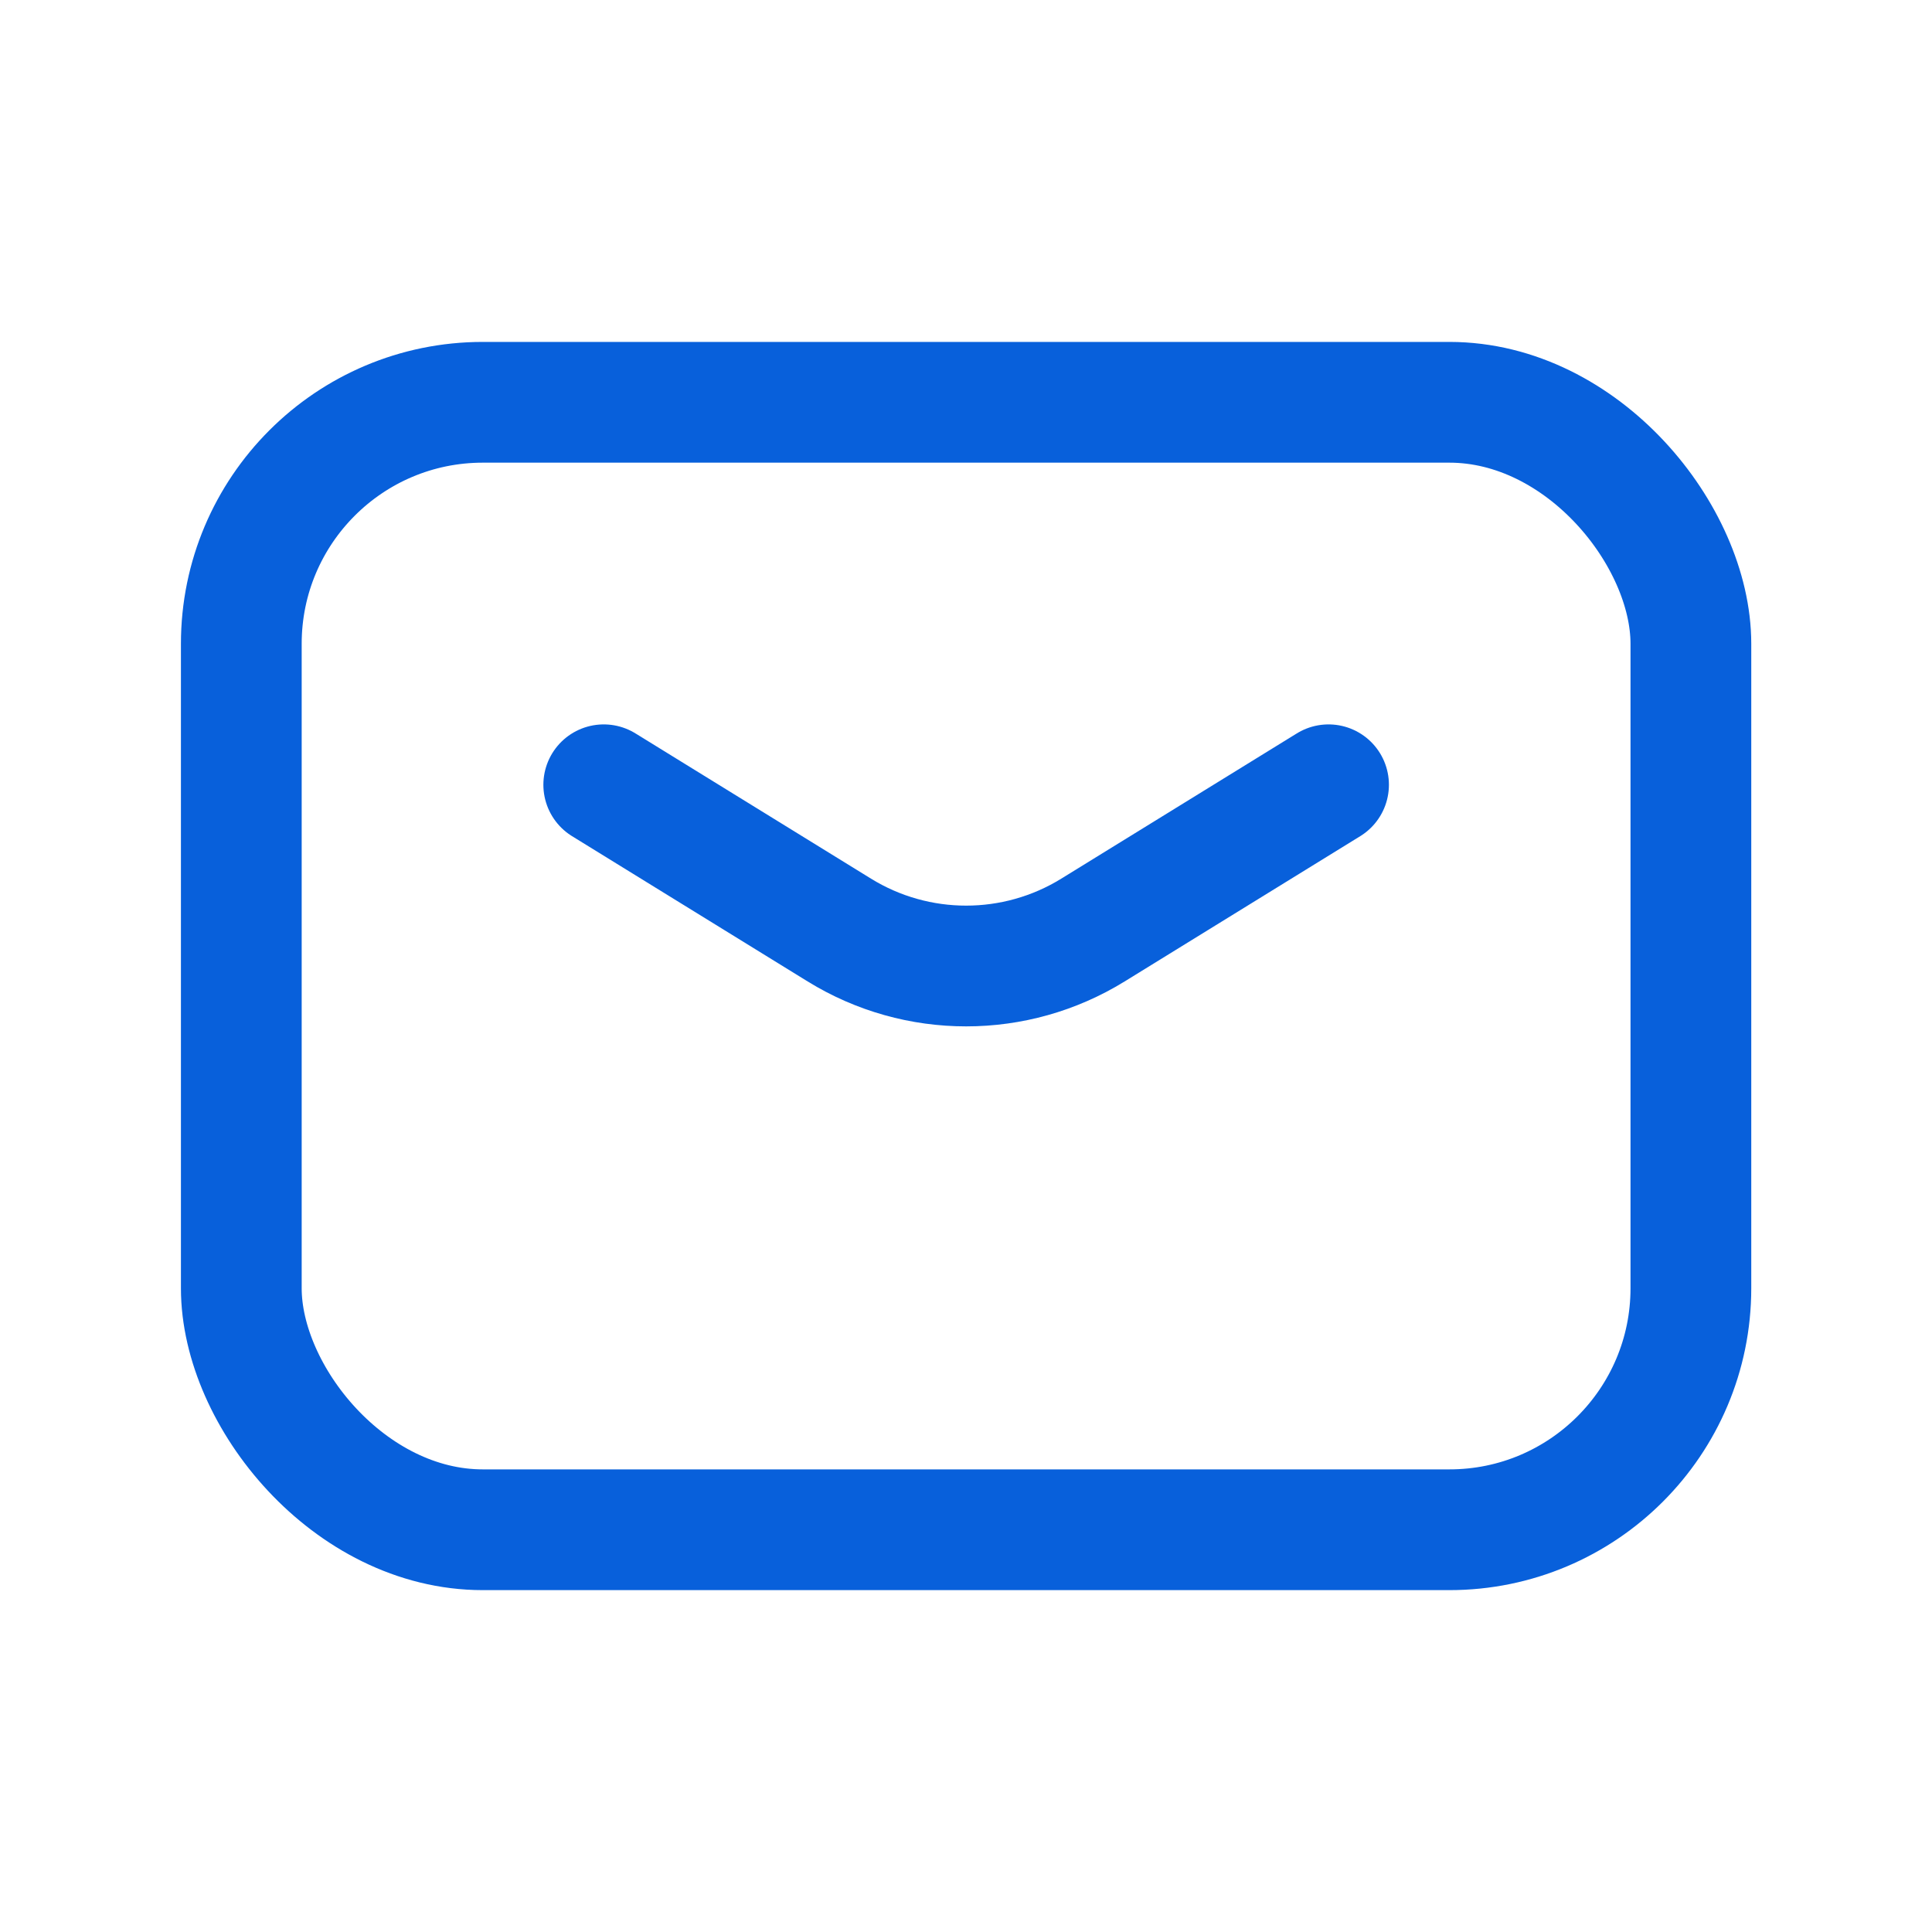
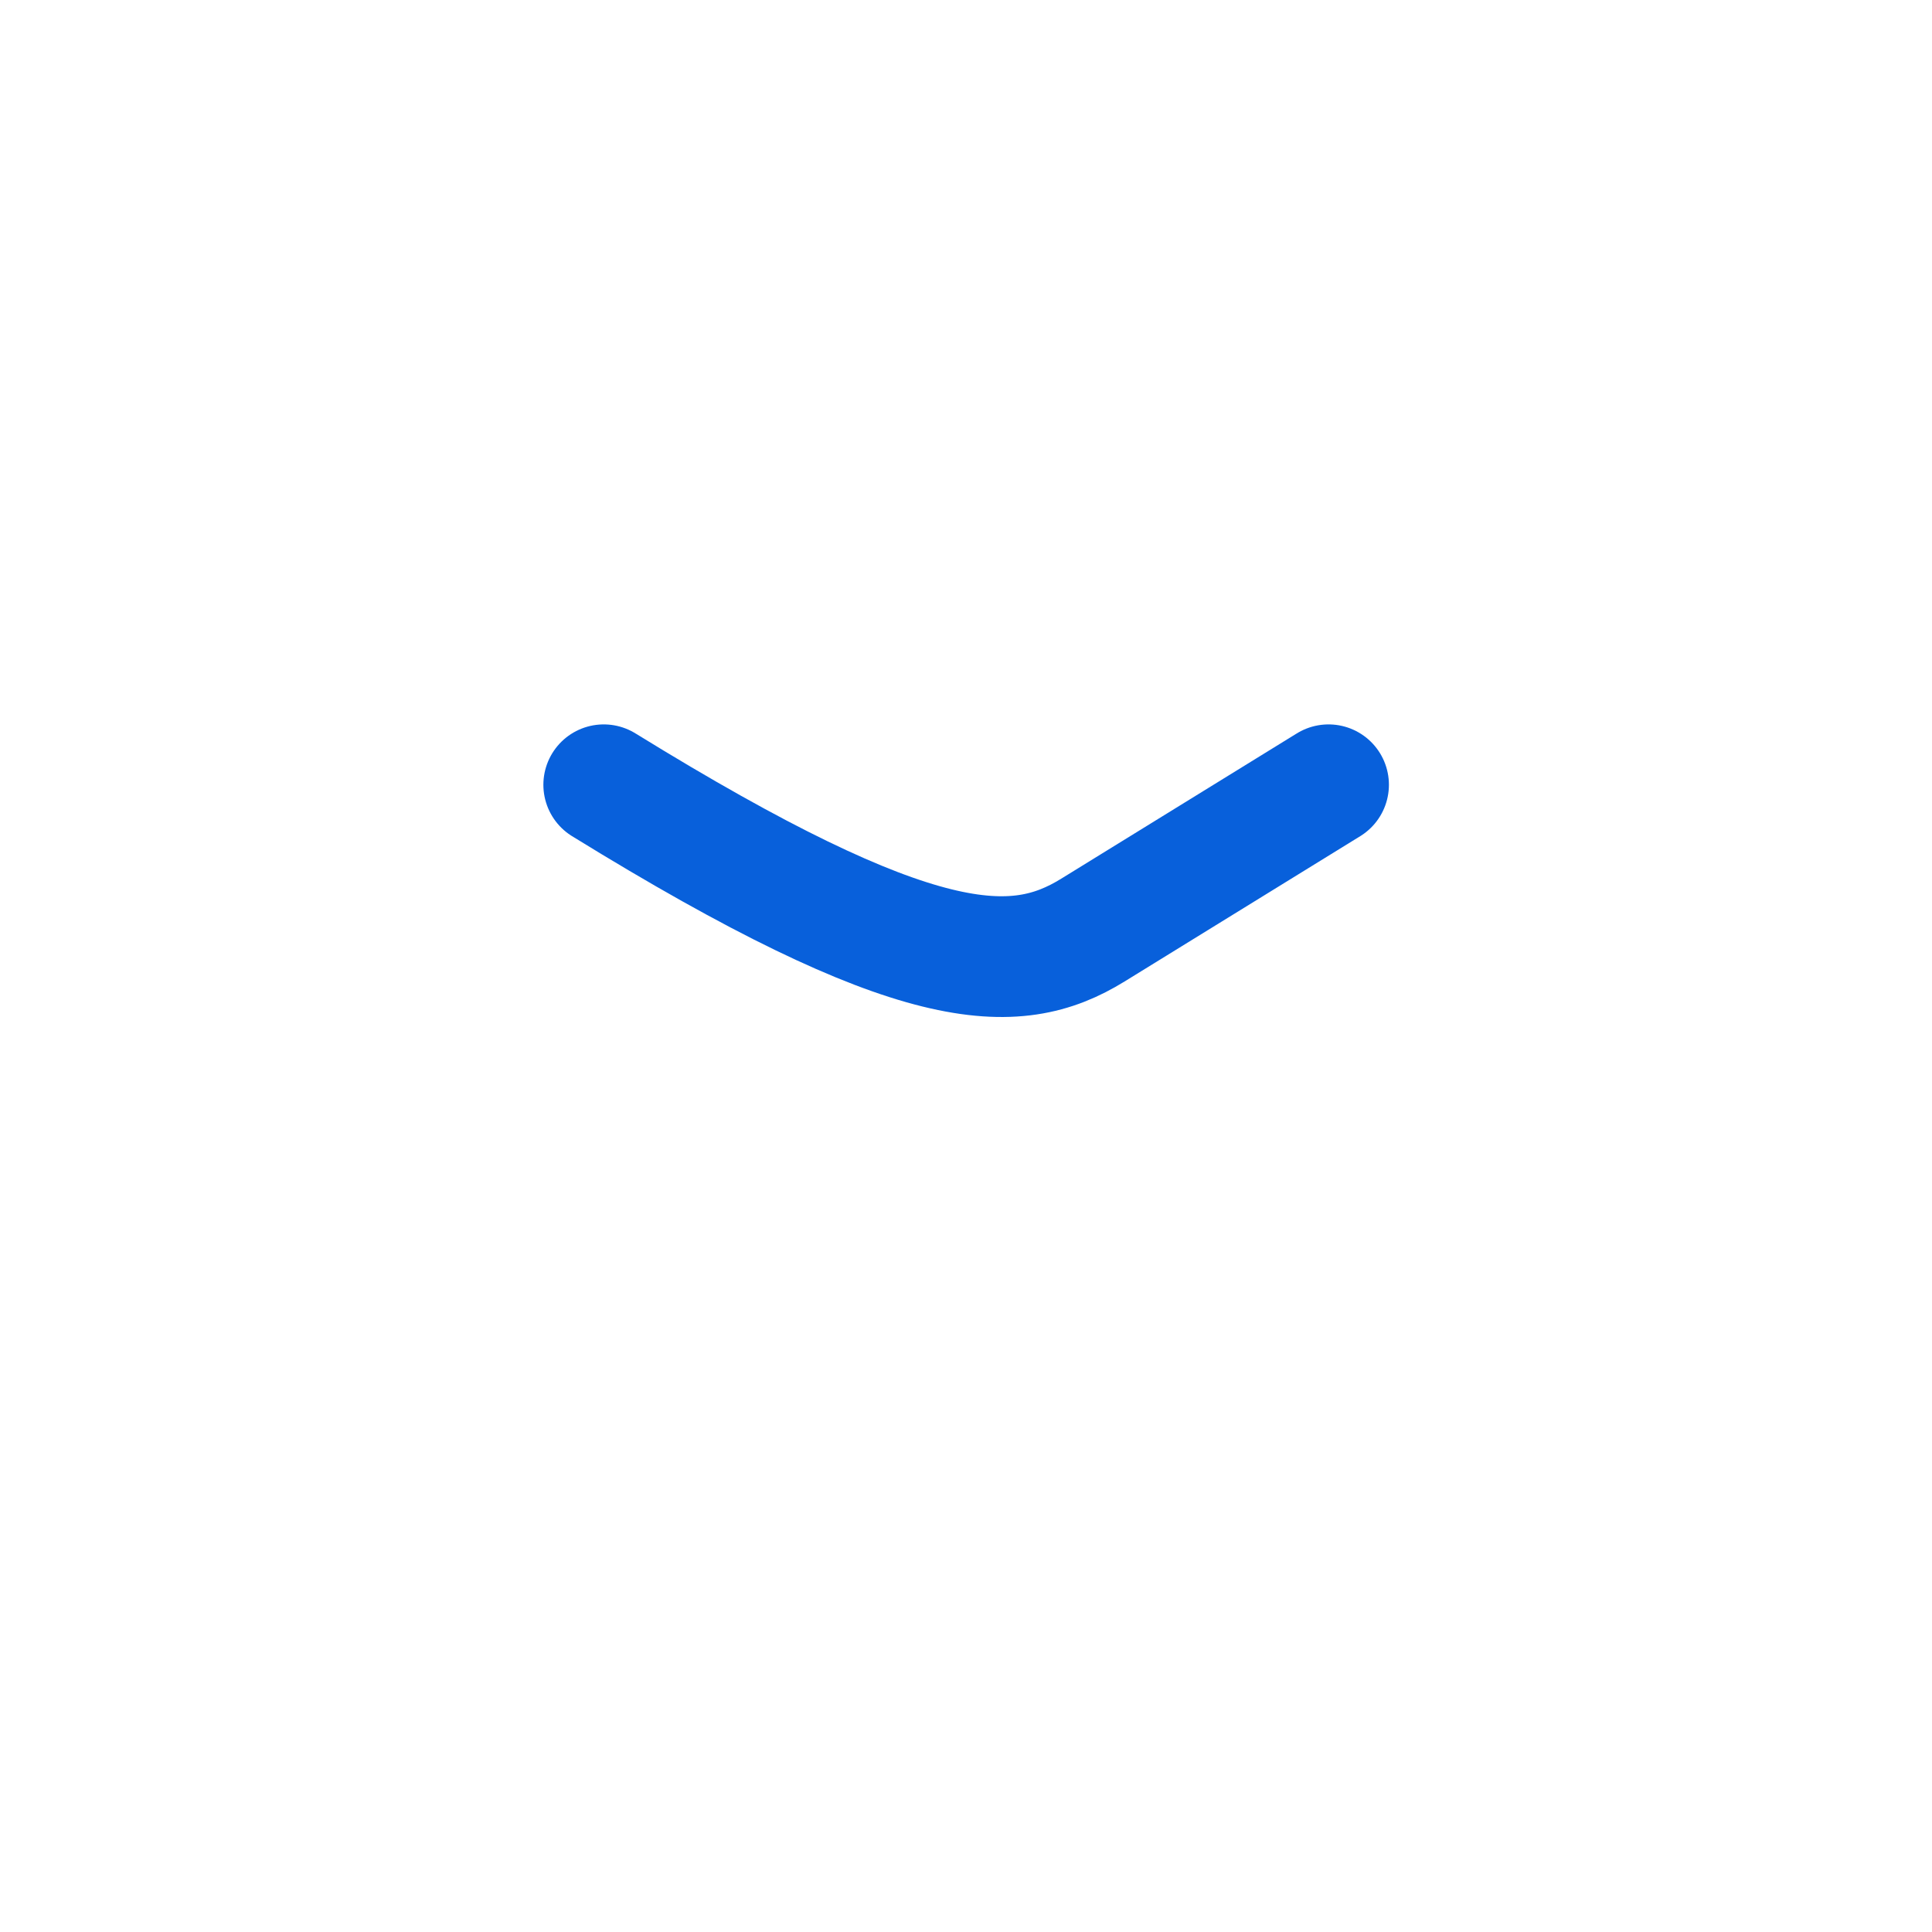
<svg xmlns="http://www.w3.org/2000/svg" width="40" height="40" viewBox="0 0 40 40" fill="none">
-   <path d="M12.5 16.248L17.378 19.256C18.987 20.248 21.019 20.248 22.628 19.256L27.506 16.248" stroke="#0860DB" stroke-width="2.5" stroke-linecap="round" stroke-linejoin="round" />
-   <rect x="4.996" y="8.329" width="30.012" height="23.343" rx="5" stroke="#0860DB" stroke-width="2.5" stroke-linecap="round" stroke-linejoin="round" />
+   <path d="M12.5 16.248C18.987 20.248 21.019 20.248 22.628 19.256L27.506 16.248" stroke="#0860DB" stroke-width="2.5" stroke-linecap="round" stroke-linejoin="round" />
</svg>